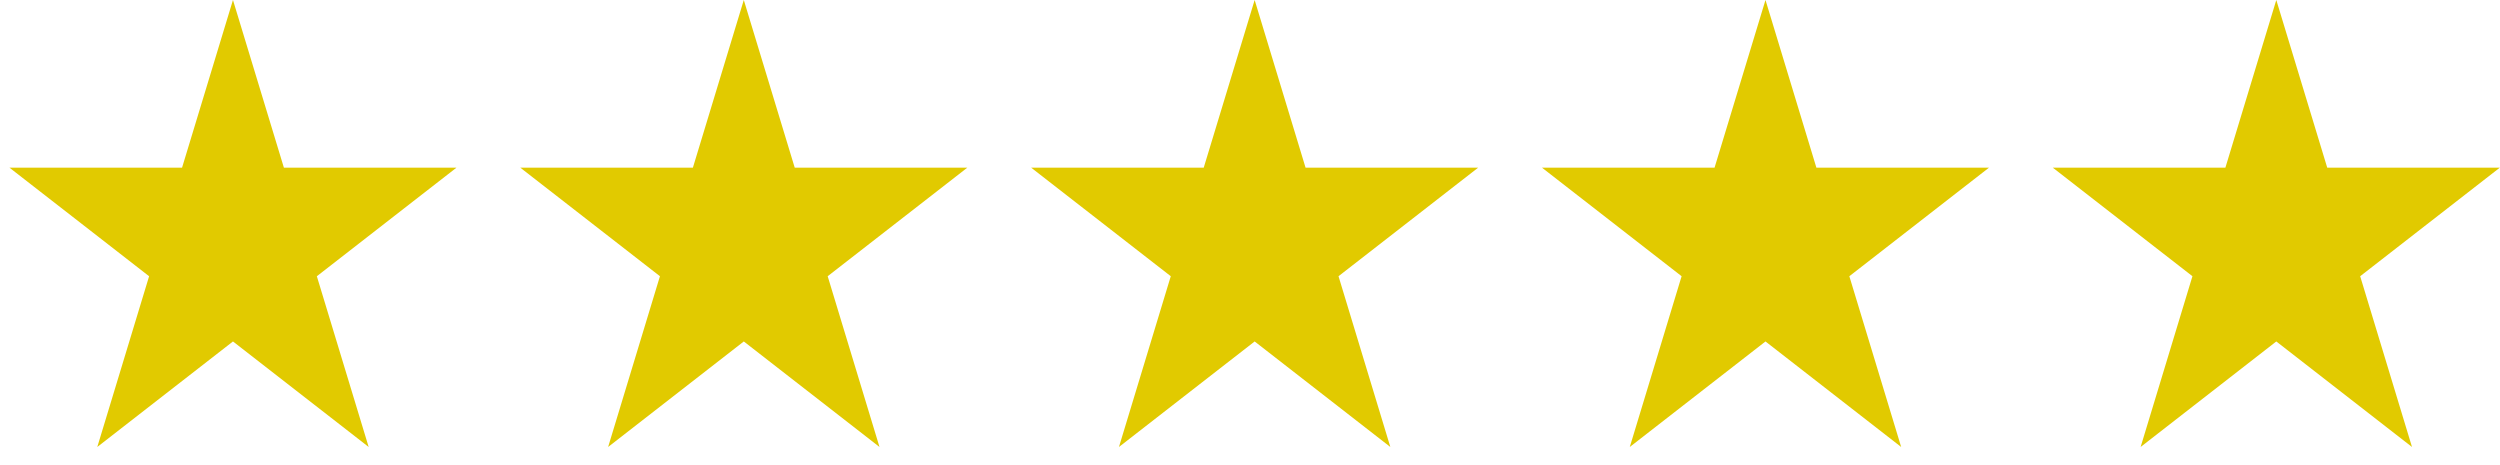
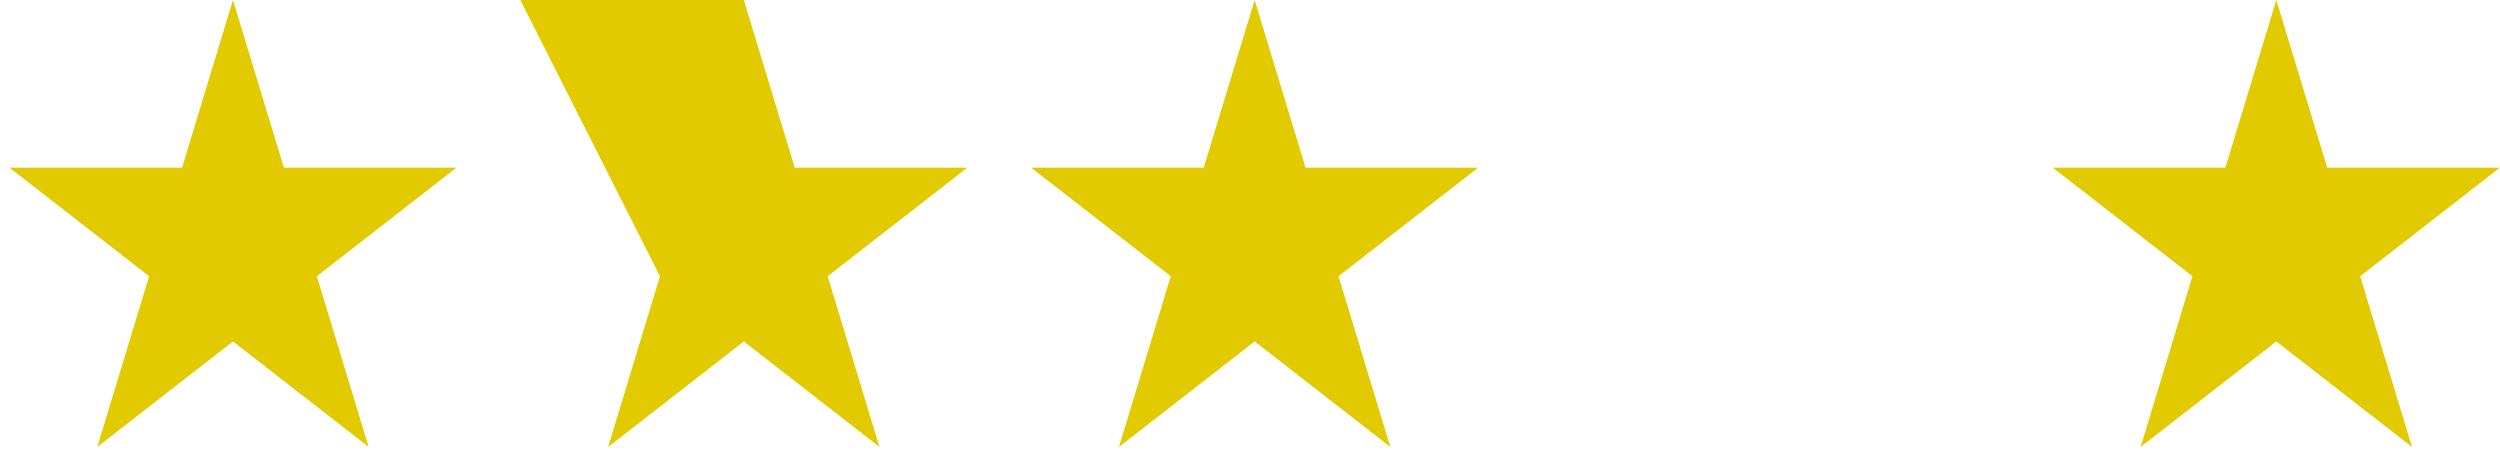
<svg xmlns="http://www.w3.org/2000/svg" width="129" height="24" viewBox="0 0 129 24" fill="none">
  <path fill-rule="evenodd" clip-rule="evenodd" d="M14.649 8.652L12.021 0L9.394 8.652H0.489L7.694 14.254L5.02 23.064L12.021 17.619L19.023 23.064L16.349 14.254L23.553 8.652H14.649Z" fill="#E1CA00" />
-   <path fill-rule="evenodd" clip-rule="evenodd" d="M41.008 8.652L38.38 -0L35.753 8.652H26.848L34.053 14.253L31.379 23.064L38.38 17.619L45.382 23.064L42.708 14.253L49.913 8.652H41.008Z" fill="#E1CA00" />
+   <path fill-rule="evenodd" clip-rule="evenodd" d="M41.008 8.652L38.38 -0H26.848L34.053 14.253L31.379 23.064L38.38 17.619L45.382 23.064L42.708 14.253L49.913 8.652H41.008Z" fill="#E1CA00" />
  <path fill-rule="evenodd" clip-rule="evenodd" d="M67.367 8.652L64.74 -0L62.112 8.652H53.208L60.412 14.253L57.738 23.064L64.74 17.619L71.741 23.064L69.067 14.253L76.272 8.652H67.367Z" fill="#E1CA00" />
-   <path fill-rule="evenodd" clip-rule="evenodd" d="M93.726 8.652L91.099 -0L88.471 8.652H79.567L86.771 14.253L84.097 23.064L91.099 17.619L98.1 23.064L95.426 14.253L102.631 8.652H93.726Z" fill="#E1CA00" />
  <path fill-rule="evenodd" clip-rule="evenodd" d="M120.085 8.652L117.457 -0L114.83 8.652H105.925L113.13 14.253L110.456 23.064L117.457 17.619L124.459 23.064L121.785 14.253L128.989 8.652H120.085Z" fill="#E1CA00" />
</svg>